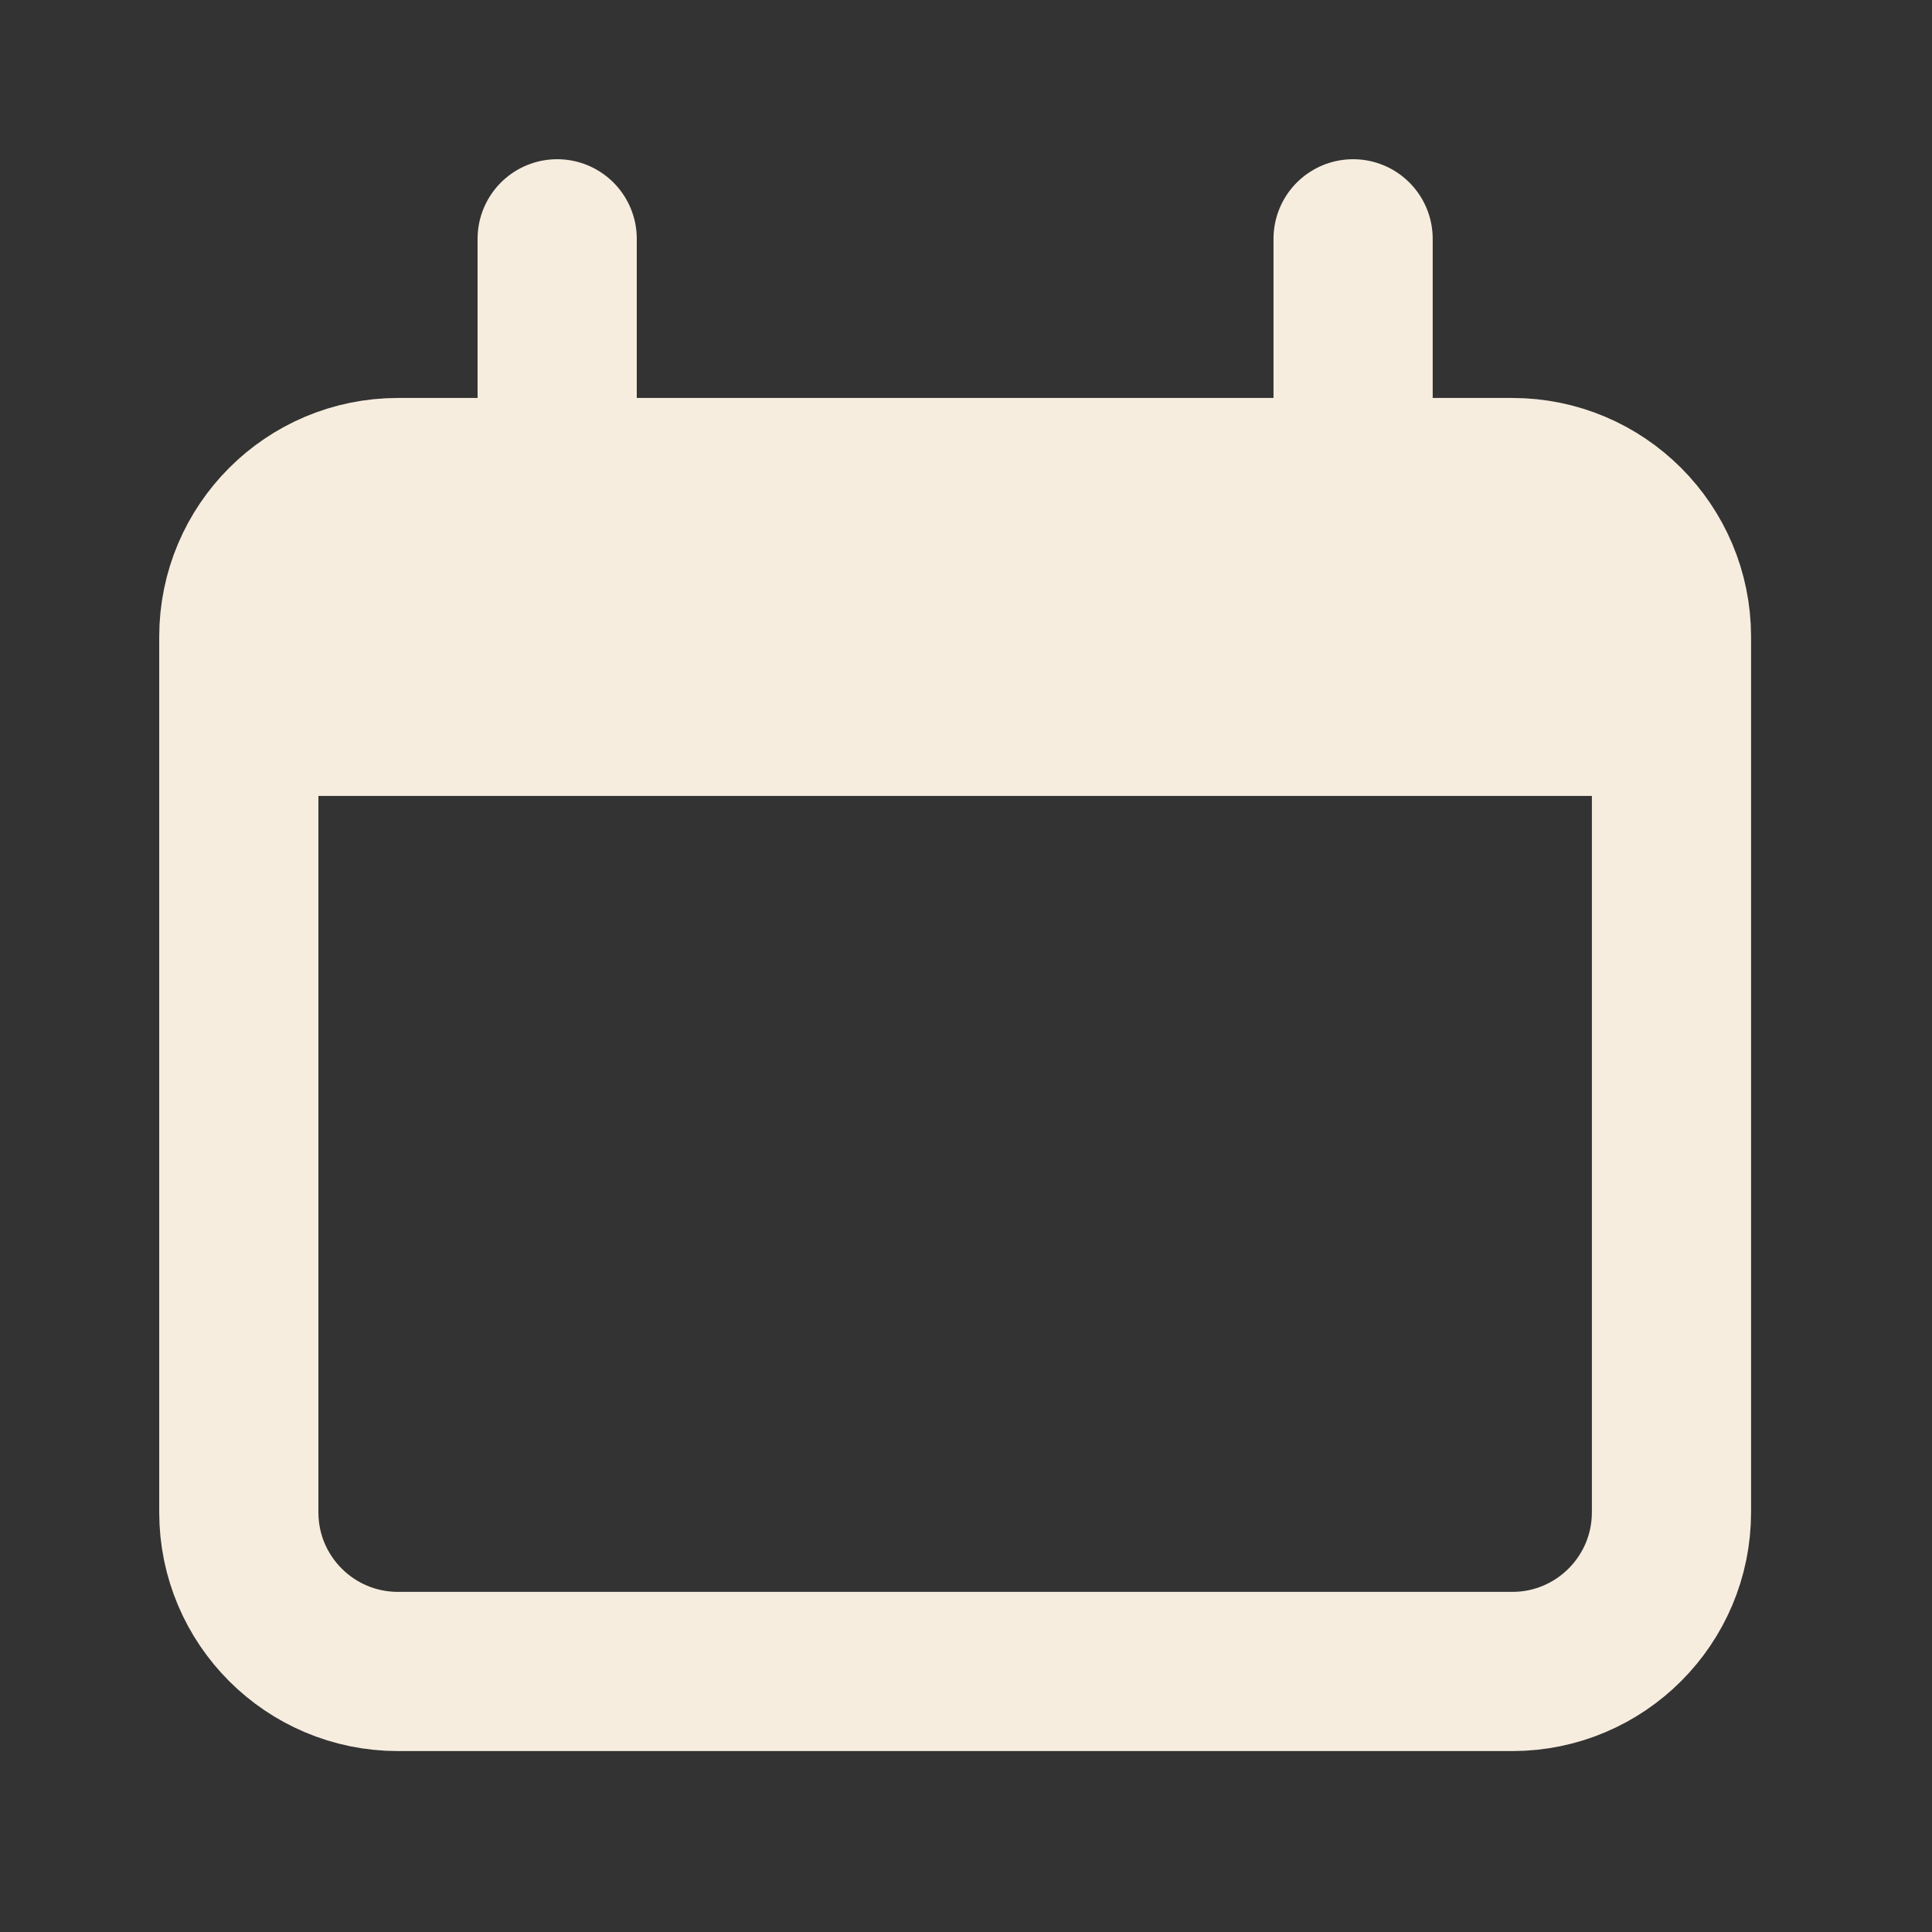
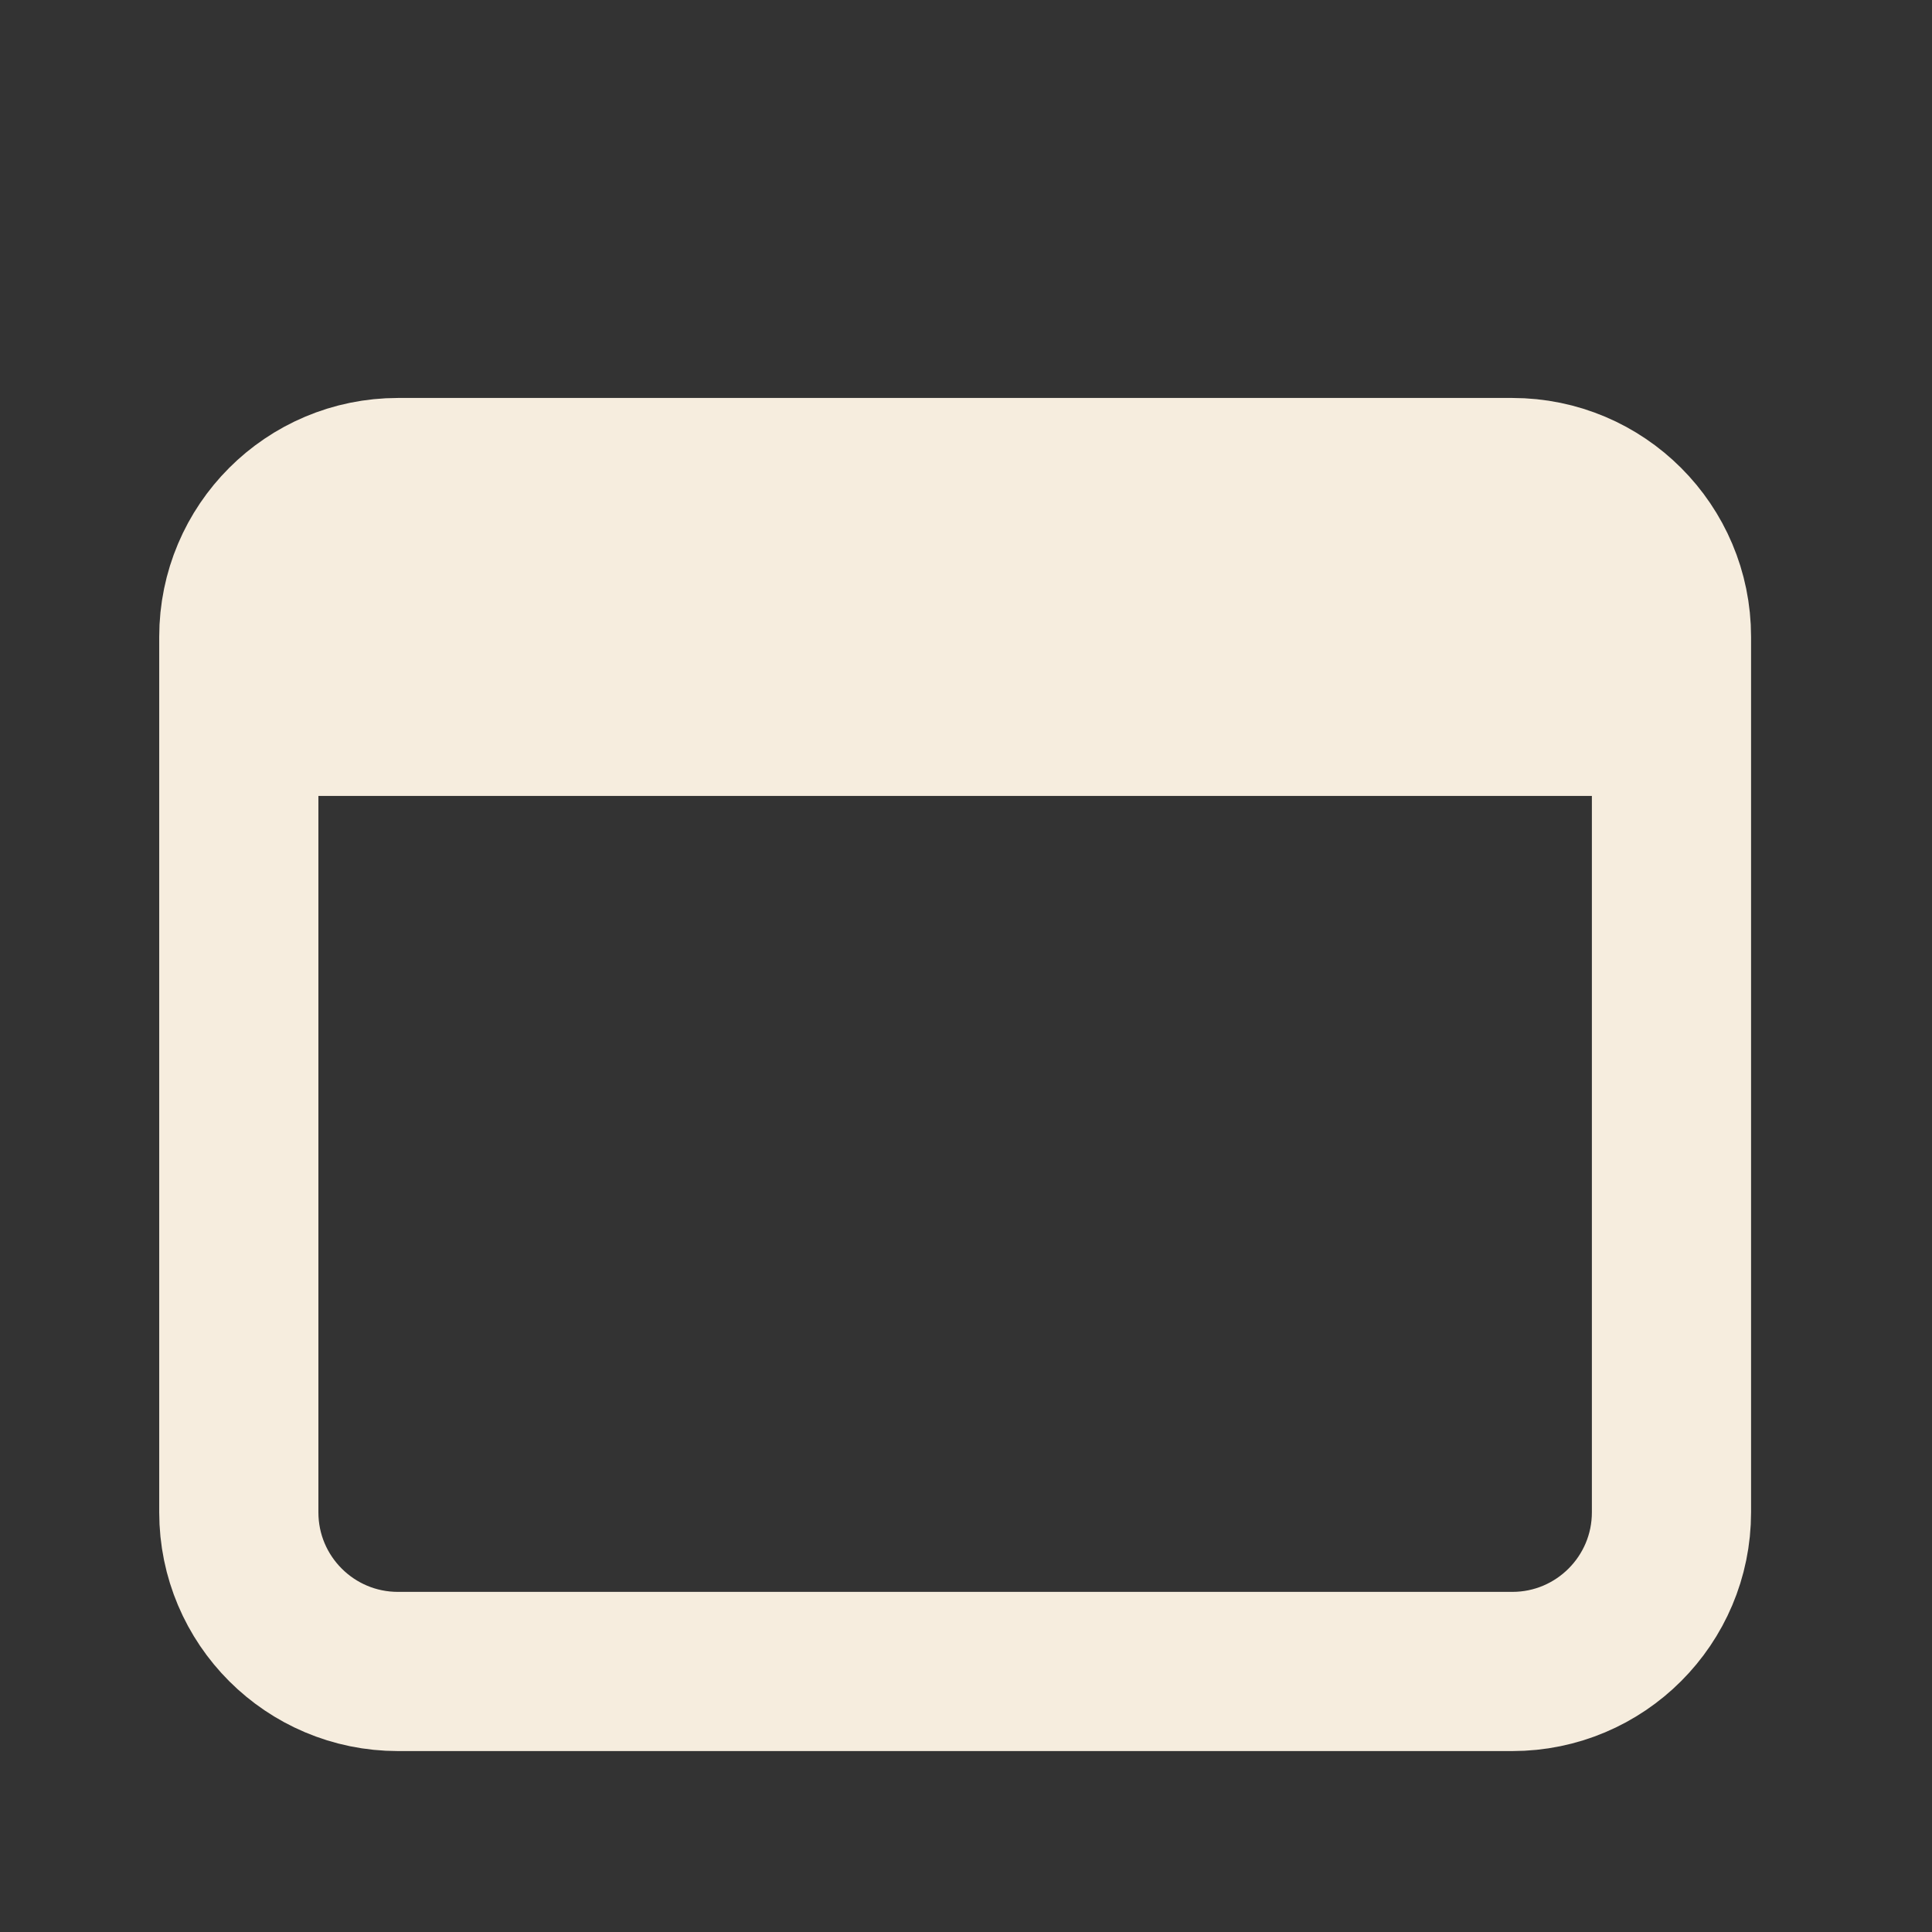
<svg xmlns="http://www.w3.org/2000/svg" width="33" height="33" viewBox="0 0 33 33" fill="none">
  <rect x="0" y="0" width="33" height="33" fill="#333333" stroke="none" />
  <path d="M25.831 8.157H6.798C5.296 8.157 4.079 9.375 4.079 10.877V25.831C4.079 27.333 5.296 28.55 6.798 28.55H25.831C27.332 28.55 28.55 27.333 28.55 25.831V10.877C28.55 9.375 27.332 8.157 25.831 8.157Z" stroke="#F6EDDE" stroke-width="2.719" />
  <path d="M4.079 13.595C4.079 11.031 4.079 9.751 4.875 8.954C5.672 8.157 6.953 8.157 9.517 8.157H23.112C25.676 8.157 26.956 8.157 27.753 8.954C28.55 9.751 28.55 11.031 28.55 13.595H4.079Z" fill="#F6EDDE" />
-   <path d="M9.517 4.079V8.157M23.112 4.079V8.157" stroke="#F6EDDE" stroke-width="2.719" stroke-linecap="round" />
</svg>